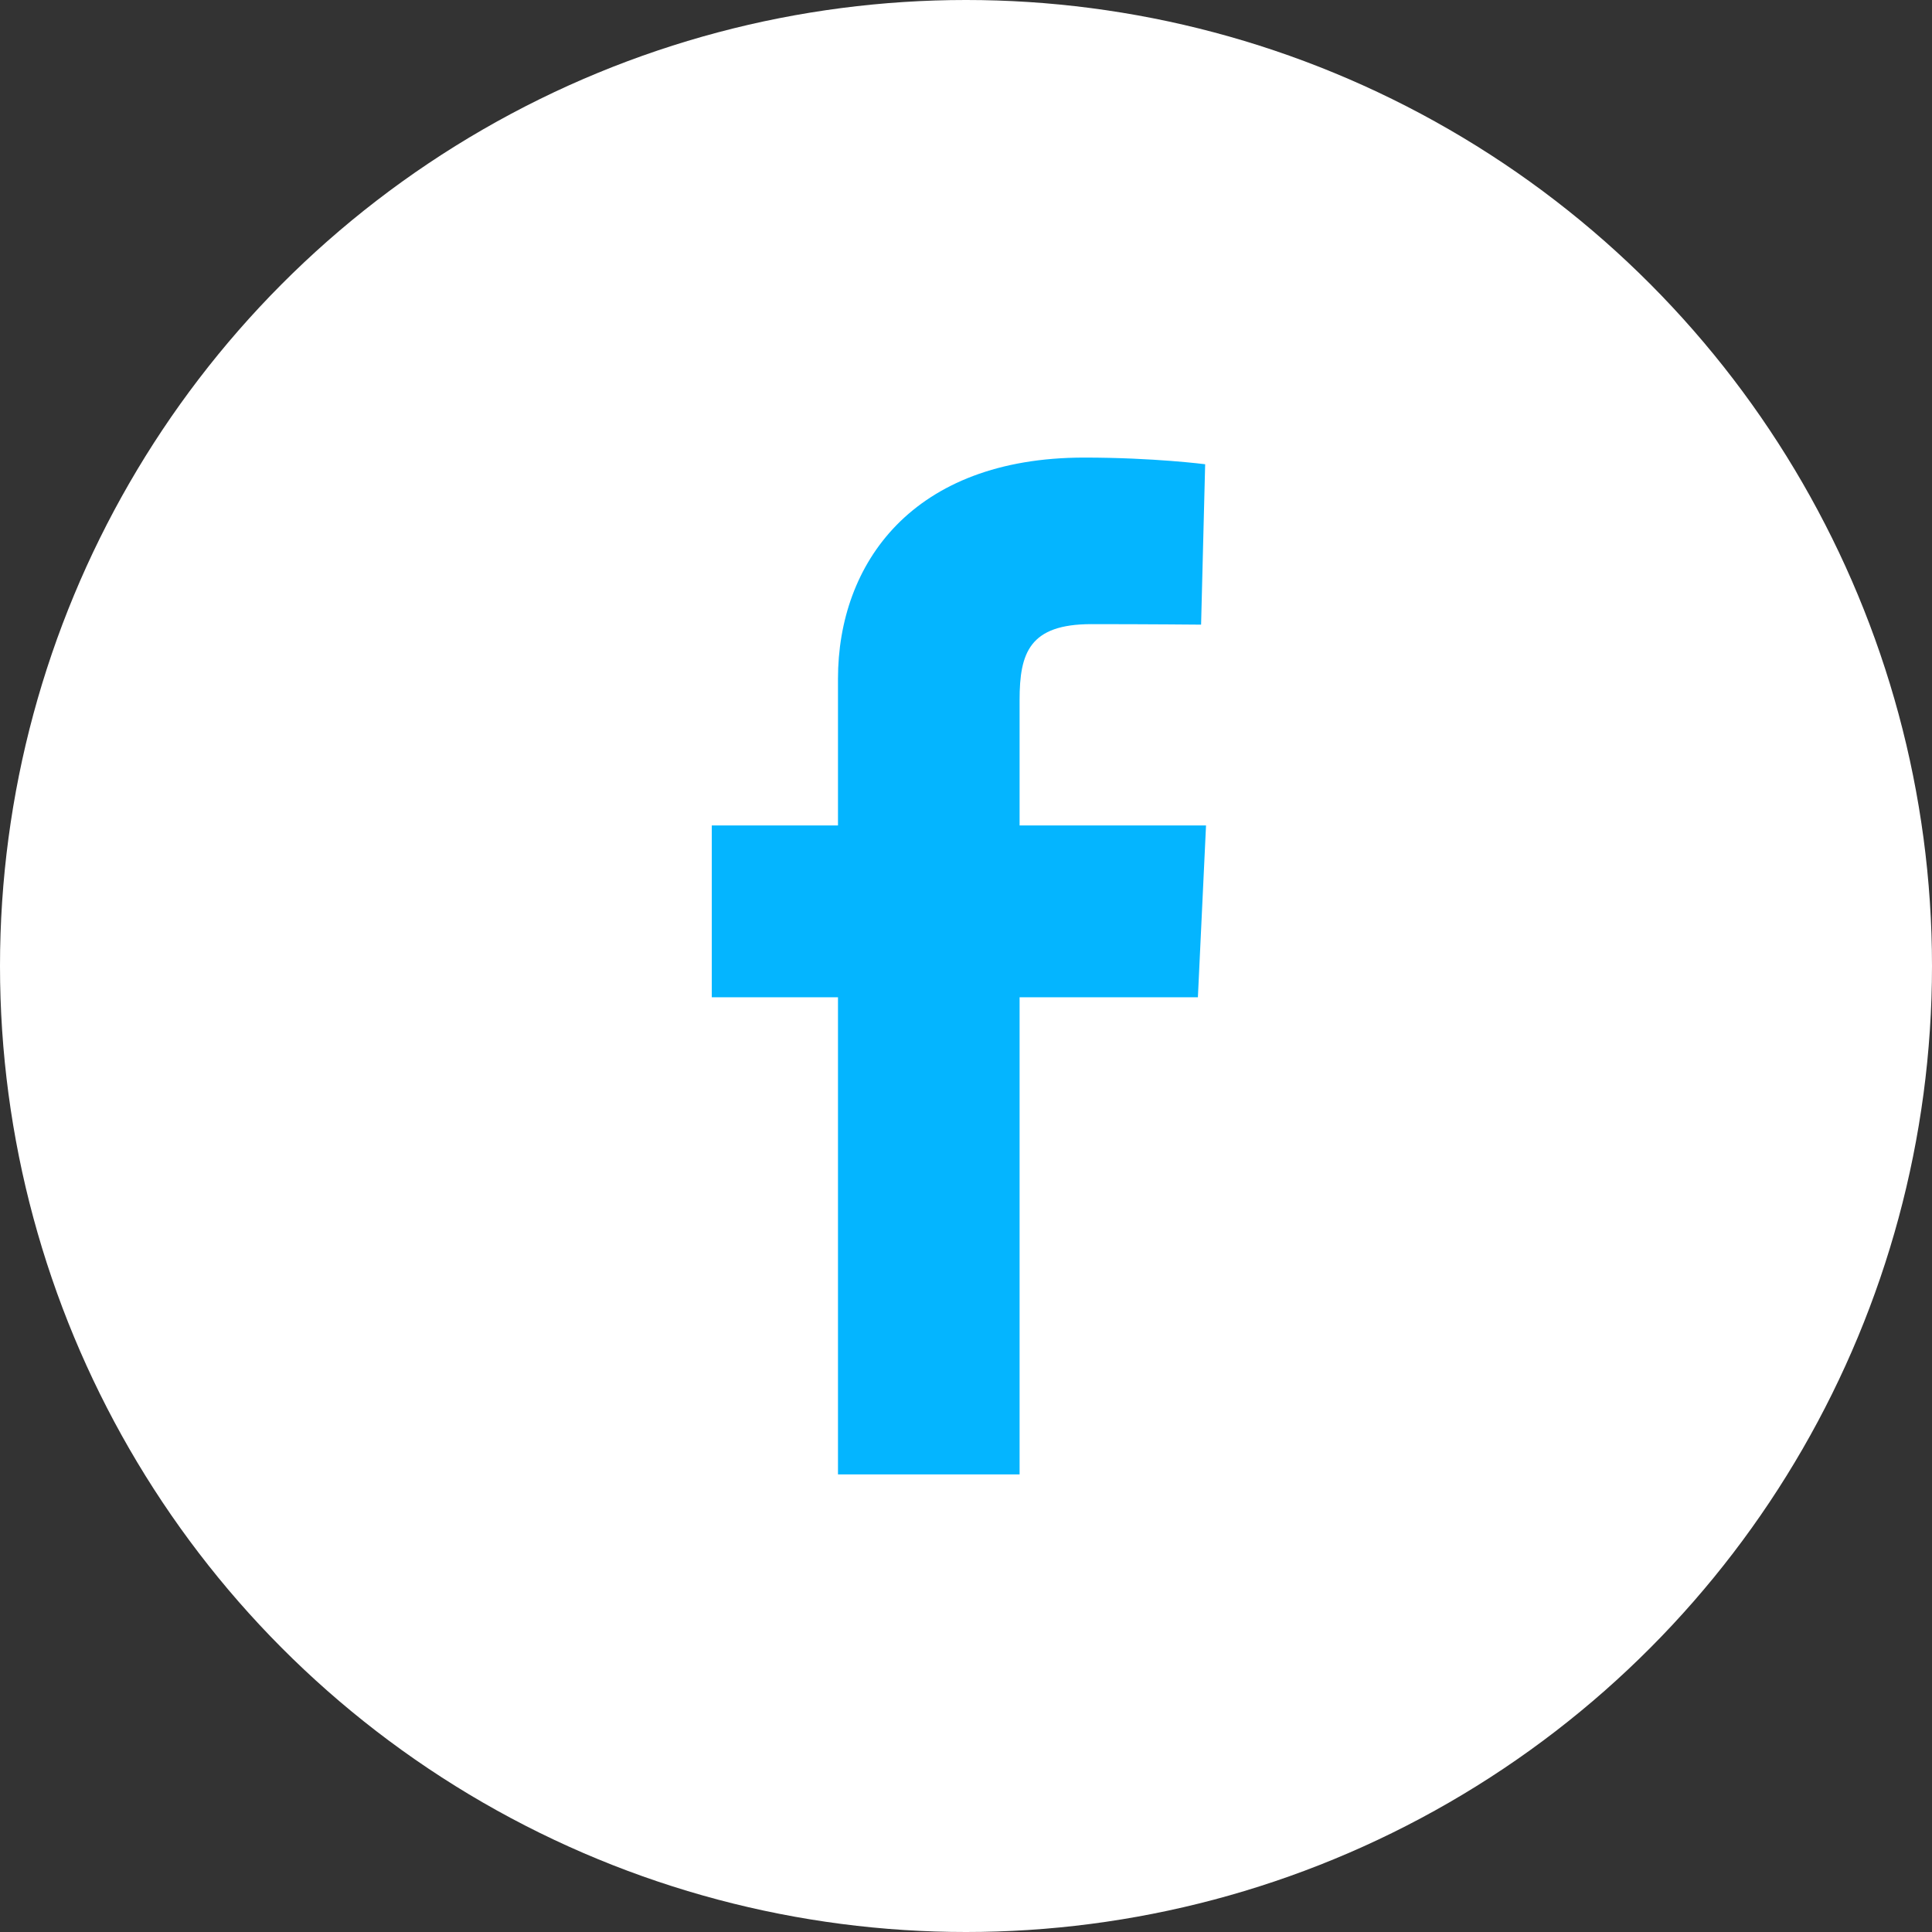
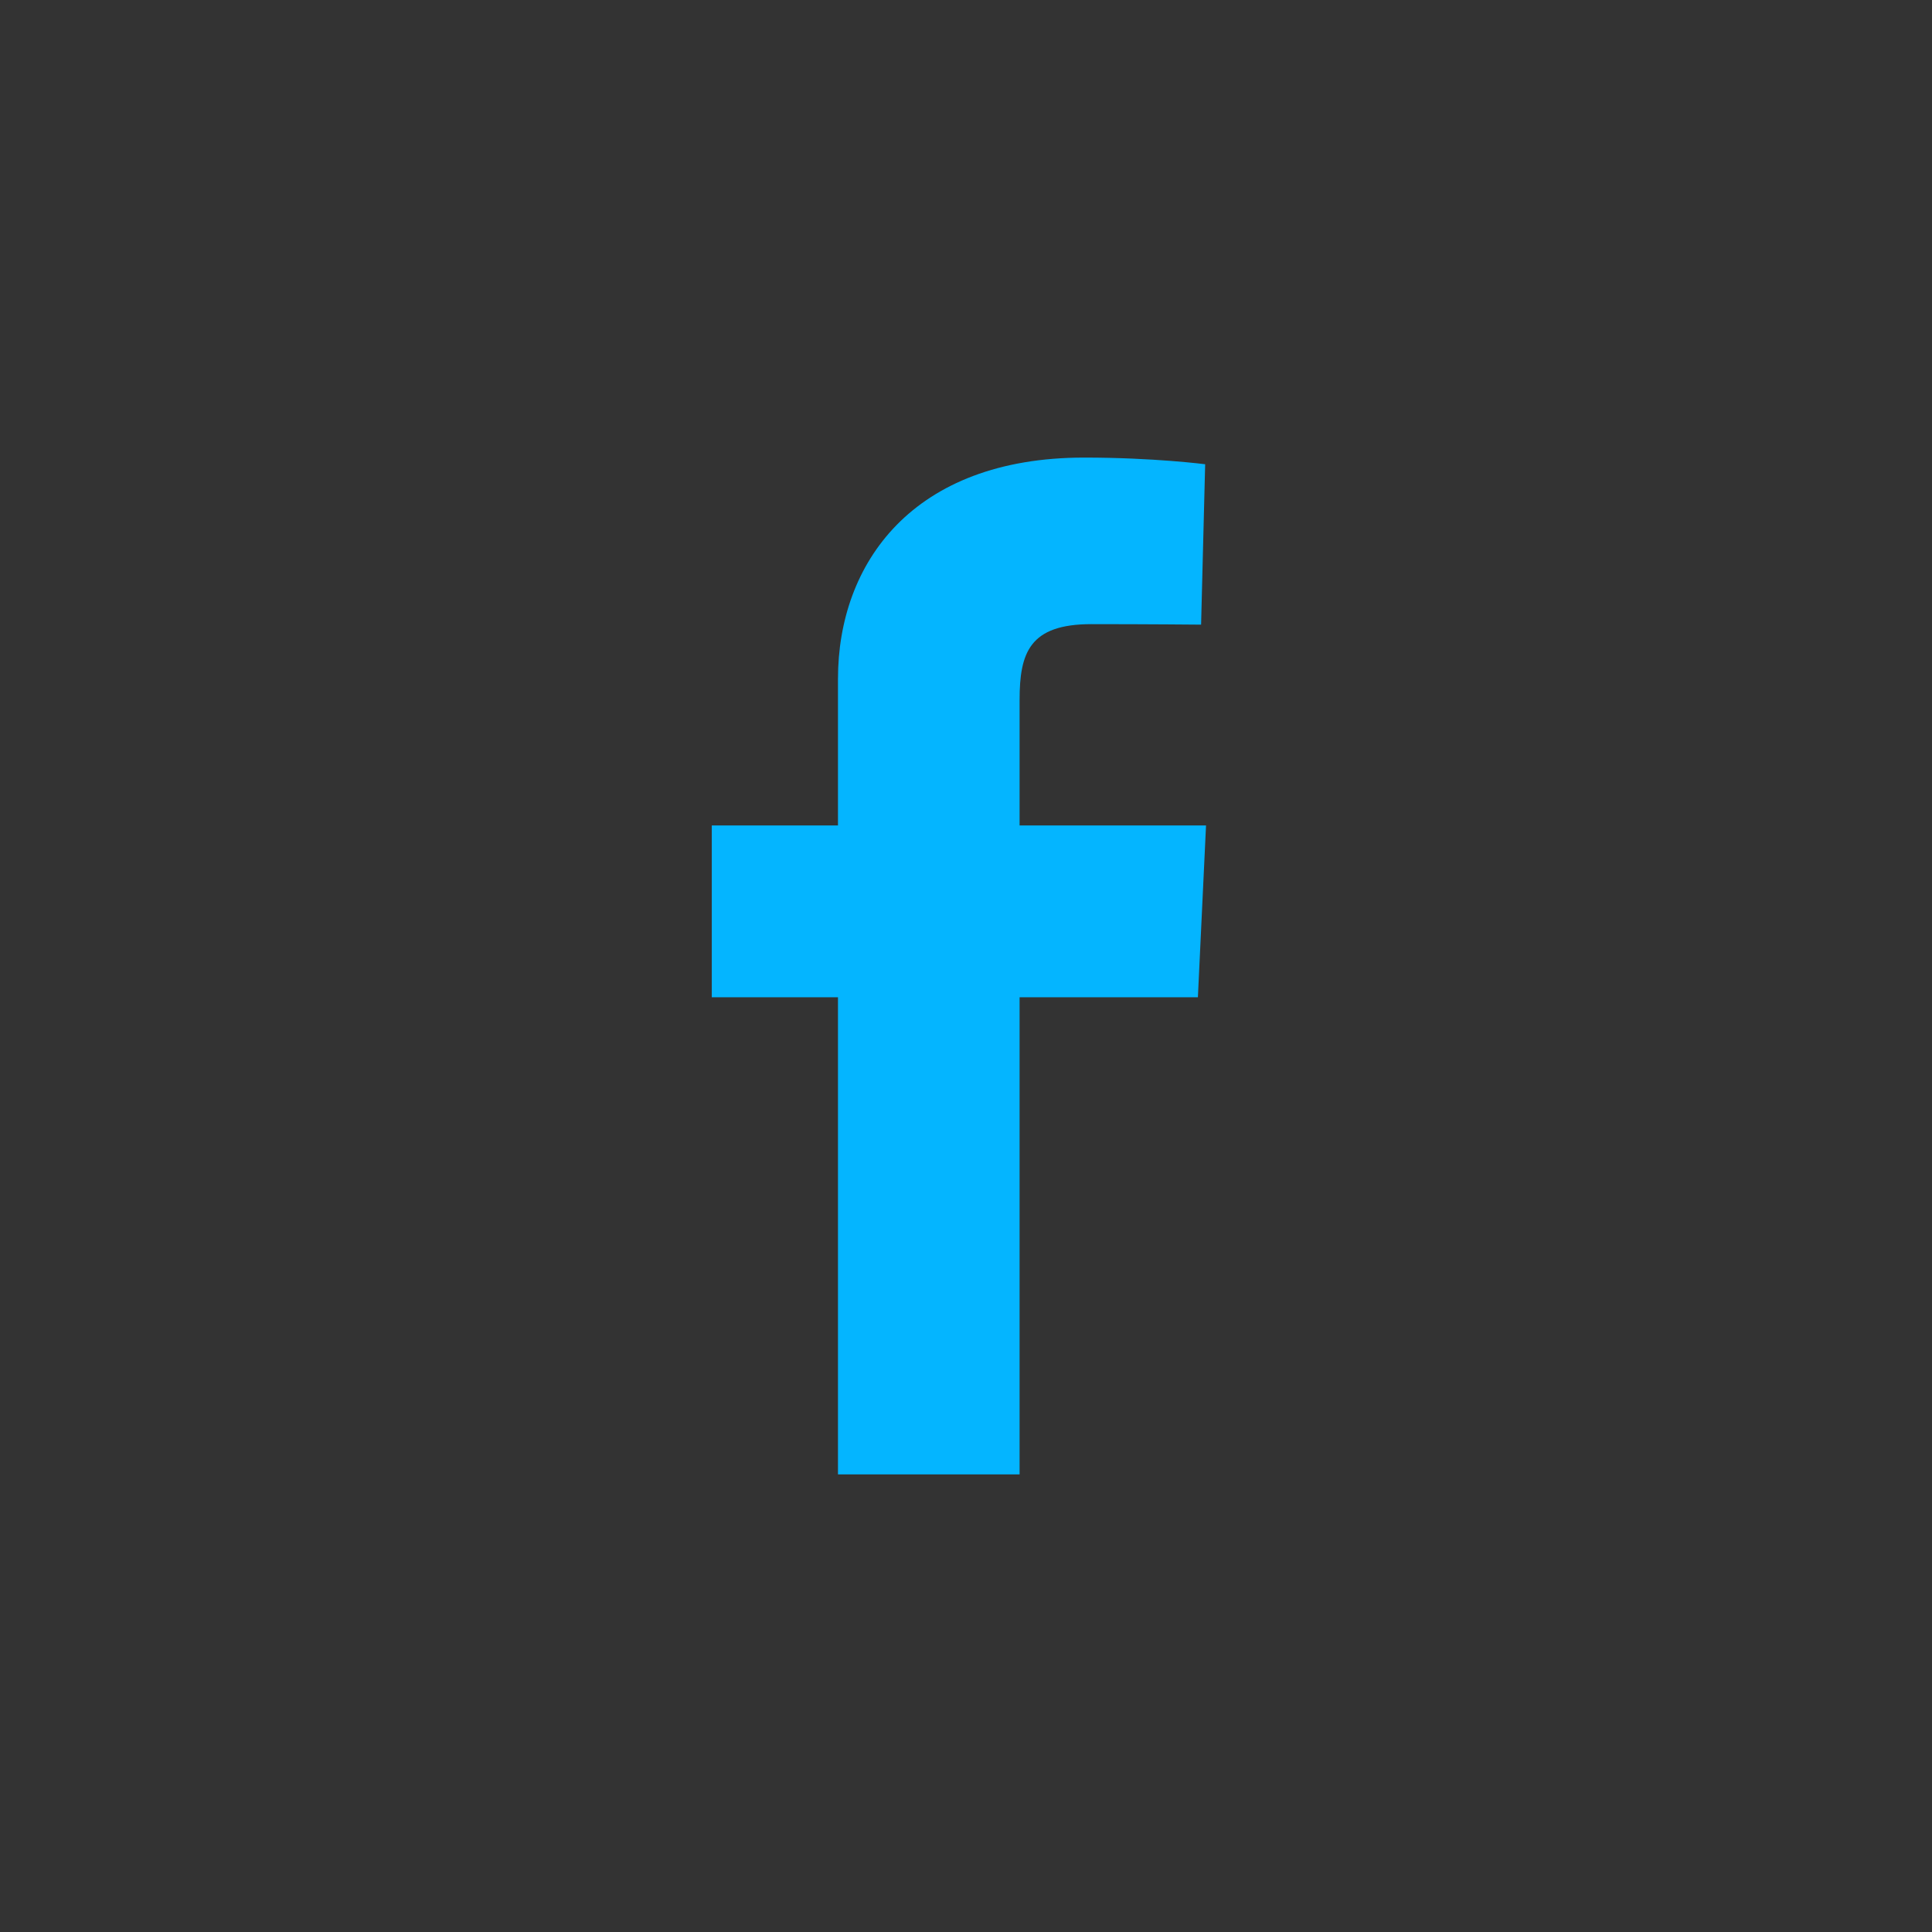
<svg xmlns="http://www.w3.org/2000/svg" width="38" height="38" viewBox="0 0 38 38" fill="none">
  <rect x="0" y="0" width="38" height="38" fill="#333333" stroke="none" />
-   <circle cx="19" cy="19" r="19" fill="white" />
  <path d="M16.482 29V19.615H14V16.236H16.482V13.351C16.482 11.083 17.947 9 21.325 9C22.692 9 23.704 9.131 23.704 9.131L23.624 12.286C23.624 12.286 22.593 12.276 21.467 12.276C20.249 12.276 20.054 12.838 20.054 13.769V16.236H23.721L23.561 19.615H20.054V29H16.482Z" fill="#04B5FF" />
</svg>